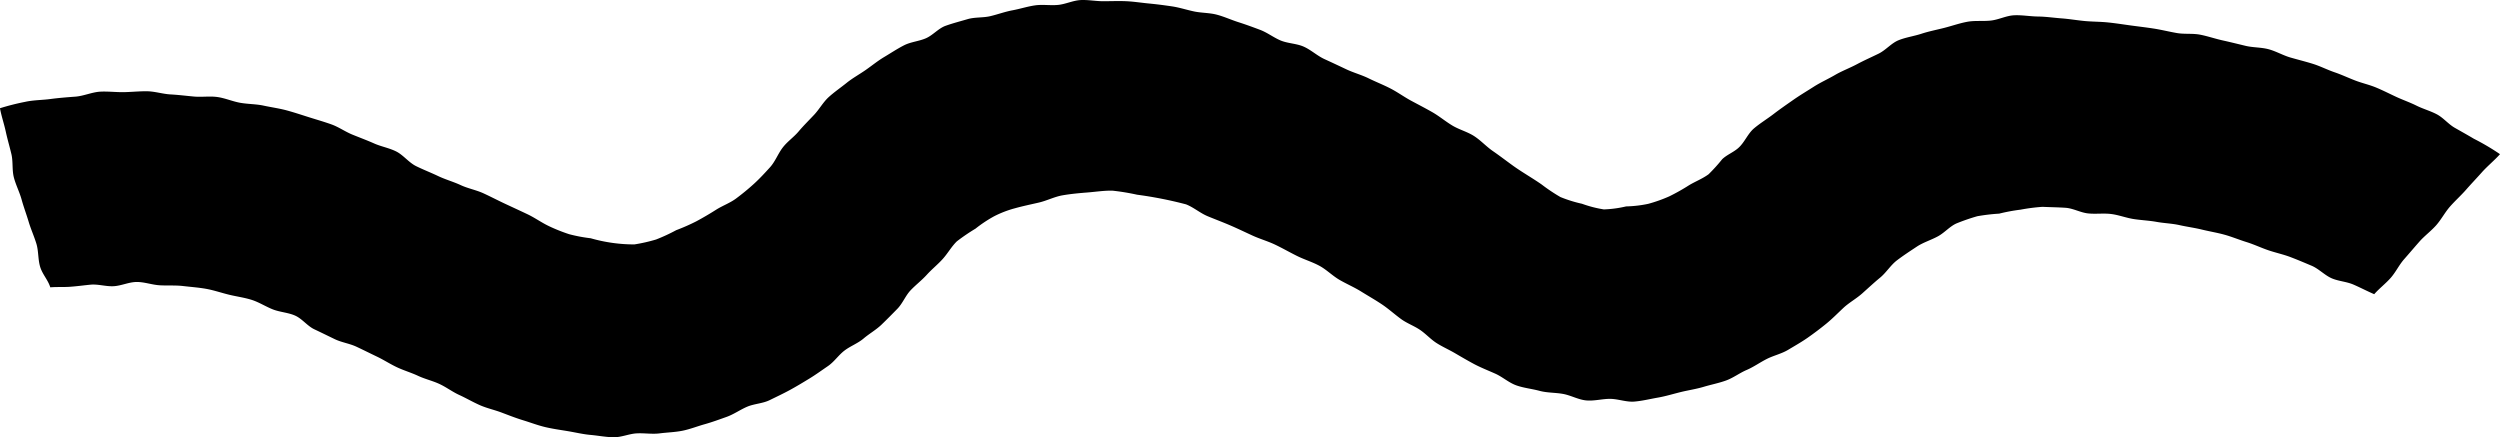
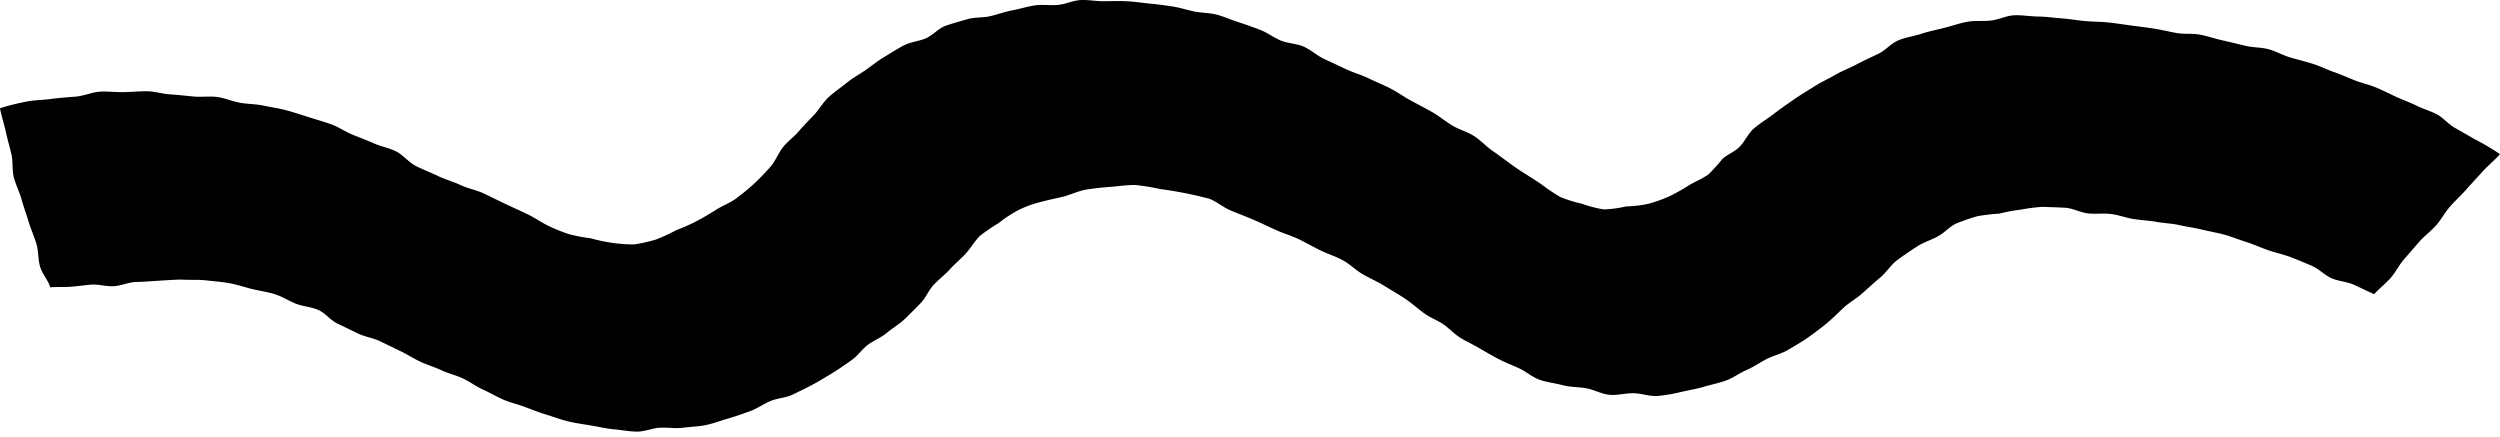
<svg xmlns="http://www.w3.org/2000/svg" width="177.32" height="31" viewBox="0 0 177.32 31">
-   <path id="パス_1611" data-name="パス 1611" d="M10.935,0c.421.374.869.915,1.28,1.28s.818.756,1.232,1.118.788.781,1.2,1.144.927.626,1.338.991.744.823,1.155,1.185.83.716,1.241,1.079.929.6,1.338.964.737.8,1.148,1.162c-.229.525-.471.987-.679,1.465-.222.511-.24,1.091-.462,1.578s-.67.9-.88,1.4-.427,1.007-.619,1.516-.305,1.051-.483,1.567-.414,1.012-.575,1.532-.374,1.028-.52,1.553-.233,1.068-.363,1.6-.2,1.072-.319,1.6-.132,1.084-.229,1.62-.118,1.081-.2,1.62-.289,1.056-.358,1.6.014,1.093-.042,1.636-.363,1.061-.4,1.606-.042,1.091-.067,1.636a13.24,13.24,0,0,0,.2,1.555,12.7,12.7,0,0,0,.282,1.516,13.72,13.72,0,0,0,.183,1.55,14.531,14.531,0,0,0,.511,1.479c.208.467.642.83.9,1.287.277.5.439,1.061.751,1.532s.626.952.966,1.4.867.758,1.227,1.195.744.848,1.121,1.271.652.936,1.04,1.349.769.786,1.111,1.206.677.864.989,1.31.582.927.862,1.393.4,1.024.645,1.509.568.931.783,1.433.564.952.749,1.467.289,1.056.446,1.581.236,1.065.365,1.6c.136.555.305,1.1.4,1.648s.238,1.121.282,1.678-.189,1.139-.194,1.7.164,1.137.111,1.7-.358,1.084-.46,1.638-.072,1.13-.22,1.678-.2,1.121-.391,1.652-.6.973-.83,1.49-.432,1.035-.7,1.537c-.238.441-.49.873-.744,1.306s-.458.9-.726,1.319-.661.765-.94,1.181-.455.906-.746,1.312c-.34.471-.735.9-1.056,1.38s-.608.987-.913,1.477-.534,1.028-.823,1.527-.726.922-1,1.428-.444,1.077-.7,1.592-.545,1.019-.795,1.541-.407,1.084-.647,1.608-.492,1.044-.721,1.576-.43,1.07-.652,1.606-.629.994-.841,1.532a28.192,28.192,0,0,0-.686,3.478,15.979,15.979,0,0,0-.287,1.752c-.012.589.083,1.181.129,1.77s.1,1.172.2,1.756.384,1.118.518,1.7.25,1.141.409,1.712a7.478,7.478,0,0,0,.568,1.463,9.323,9.323,0,0,0,.871,1.308,13.876,13.876,0,0,0,.9,1.322c.367.379.85.642,1.248,1s.73.776,1.123,1.132.719.786,1.1,1.148.931.566,1.31.936.76.746,1.128,1.128.638.867.982,1.271.534.931.855,1.354.8.732,1.1,1.172.615.871.892,1.326.555.913.809,1.38.481.952.716,1.43c.243.494.254,1.088.462,1.583s.545.961.726,1.47.374,1.031.52,1.553.354,1.042.462,1.574.12,1.093.189,1.629-.032,1.1,0,1.636.284,1.084.275,1.629-.118,1.088-.166,1.631-.178,1.072-.268,1.613-.162,1.072-.289,1.606-.321,1.035-.481,1.56-.356,1.019-.55,1.534-.305,1.047-.529,1.55-.492.957-.716,1.447-.557.924-.783,1.412-.347,1.024-.575,1.511-.379,1.01-.61,1.5-.527.94-.758,1.426-.474.966-.7,1.451-.3,1.047-.534,1.532-.471.966-.7,1.451-.728.846-.957,1.333-.254,1.1-.453,1.606-.515.989-.679,1.511-.236,1.081-.367,1.613-.314,1.063-.411,1.6-.136,1.1-.2,1.641-.021,1.1-.053,1.652S20,167.065,20,167.617s.27,1.091.3,1.643-.164,1.111-.106,1.664c.046.476.113.947.148,1.449.03.46,0,.864.037,1.38-.531.166-.91.55-1.437.714s-1.123.111-1.65.27-1.035.393-1.562.55-1.047.354-1.576.5-1.031.409-1.564.548-1.123.049-1.659.176-1.063.284-1.6.4-1.109.312-1.654.411a16.864,16.864,0,0,1-.453-1.786c-.132-.594-.122-1.2-.2-1.784s-.125-1.185-.169-1.777-.321-1.178-.354-1.772c-.028-.555.044-1.116.035-1.666s-.072-1.114-.062-1.666.194-1.1.224-1.654.1-1.1.15-1.652-.042-1.121.035-1.668.312-1.072.409-1.617.083-1.111.2-1.652.192-1.1.335-1.631.321-1.061.488-1.59.319-1.063.506-1.587.52-.984.73-1.5.4-1.031.626-1.539.319-1.074.571-1.571.783-.89,1.035-1.4.46-1.051.707-1.569.4-1.079.642-1.6.344-1.1.585-1.622.508-1.031.749-1.548.483-1.042.728-1.56.589-.989.836-1.507a12.218,12.218,0,0,0,.58-1.449,10.856,10.856,0,0,0,.289-1.53,11.172,11.172,0,0,0,.437-3.1,11.441,11.441,0,0,0-.349-1.539,12.736,12.736,0,0,0-.661-1.428,14.219,14.219,0,0,0-.629-1.428c-.259-.481-.531-.945-.82-1.4s-.478-.991-.8-1.423-.672-.86-1.038-1.262-.767-.772-1.172-1.139-.934-.555-1.375-.883-.756-.8-1.167-1.146-.793-.735-1.181-1.1-.9-.642-1.259-1.038-.672-.853-1.01-1.273-.6-.9-.908-1.343-.654-.862-.929-1.326-.578-.915-.825-1.4-.282-1.054-.5-1.553-.7-.883-.883-1.393-.317-1.038-.471-1.557-.088-1.093-.215-1.624-.314-1.031-.414-1.567S.456,104.435.38,103.9s.021-1.093-.032-1.629-.317-1.065-.344-1.6.085-1.088.083-1.627-.025-1.084,0-1.622S.2,96.348.25,95.812s.122-1.072.2-1.606S.7,93.157.812,92.625s.09-1.086.229-1.611.367-1.017.531-1.532.349-1.019.541-1.53.531-.94.749-1.442c.224-.522.217-1.146.448-1.664s.649-.957.885-1.474.478-1.031.721-1.544.391-1.074.642-1.585.458-1.042.719-1.548.6-.968.869-1.467.529-1.007.811-1.5.654-.931.947-1.419.439-1.063.746-1.541.746-.869,1.068-1.338.668-.917,1-1.377c.485-.668.89-1.393,1.363-2.073a12.352,12.352,0,0,0,.894-1.336,9.377,9.377,0,0,0,.478-1.534,8.336,8.336,0,0,0,.4-1.548,8.067,8.067,0,0,0-.213-1.581,8.445,8.445,0,0,0-.183-1.569,10.323,10.323,0,0,0-.531-1.493,14.338,14.338,0,0,0-.781-1.389c-.268-.439-.46-.954-.788-1.4a12.117,12.117,0,0,0-1.063-.961c-.326-.34-.5-.823-.82-1.169-.388-.425-1-.652-1.368-1.088s-.672-.938-1.021-1.393-.677-.931-1.005-1.4-.622-.966-.931-1.449-.543-1.012-.832-1.507-.488-1.038-.758-1.544-.5-1.026-.751-1.541-.742-.9-.952-1.414-.289-1.1-.462-1.627-.28-1.084-.418-1.624-.328-1.074-.43-1.624-.025-1.123-.088-1.682-.349-1.091-.374-1.652.081-1.121.088-1.685.09-1.111.132-1.675S1.44,30,1.491,29.457s.044-1.1.1-1.648.143-1.091.217-1.636.136-1.091.222-1.636.22-1.077.314-1.62.012-1.118.118-1.657.289-1.065.407-1.6.252-1.07.381-1.606.1-1.111.243-1.643.437-1.024.589-1.553.284-1.065.448-1.59.423-1.021.6-1.544c.169-.494.393-.966.58-1.453s.3-1.005.5-1.486.439-.947.659-1.421.391-.971.624-1.44.372-.984.617-1.447.693-.811.952-1.264.511-.91.779-1.359A16.673,16.673,0,0,1,10.935,0" transform="translate(177.32 0) rotate(90)" />
+   <path id="パス_1611" data-name="パス 1611" d="M10.935,0c.421.374.869.915,1.28,1.28s.818.756,1.232,1.118.788.781,1.2,1.144.927.626,1.338.991.744.823,1.155,1.185.83.716,1.241,1.079.929.6,1.338.964.737.8,1.148,1.162c-.229.525-.471.987-.679,1.465-.222.511-.24,1.091-.462,1.578s-.67.9-.88,1.4-.427,1.007-.619,1.516-.305,1.051-.483,1.567-.414,1.012-.575,1.532-.374,1.028-.52,1.553-.233,1.068-.363,1.6-.2,1.072-.319,1.6-.132,1.084-.229,1.62-.118,1.081-.2,1.62-.289,1.056-.358,1.6.014,1.093-.042,1.636-.363,1.061-.4,1.606-.042,1.091-.067,1.636a13.24,13.24,0,0,0,.2,1.555,12.7,12.7,0,0,0,.282,1.516,13.72,13.72,0,0,0,.183,1.55,14.531,14.531,0,0,0,.511,1.479c.208.467.642.83.9,1.287.277.5.439,1.061.751,1.532s.626.952.966,1.4.867.758,1.227,1.195.744.848,1.121,1.271.652.936,1.04,1.349.769.786,1.111,1.206.677.864.989,1.31.582.927.862,1.393.4,1.024.645,1.509.568.931.783,1.433.564.952.749,1.467.289,1.056.446,1.581.236,1.065.365,1.6s.238,1.121.282,1.678-.189,1.139-.194,1.7.164,1.137.111,1.7-.358,1.084-.46,1.638-.072,1.13-.22,1.678-.2,1.121-.391,1.652-.6.973-.83,1.49-.432,1.035-.7,1.537c-.238.441-.49.873-.744,1.306s-.458.9-.726,1.319-.661.765-.94,1.181-.455.906-.746,1.312c-.34.471-.735.9-1.056,1.38s-.608.987-.913,1.477-.534,1.028-.823,1.527-.726.922-1,1.428-.444,1.077-.7,1.592-.545,1.019-.795,1.541-.407,1.084-.647,1.608-.492,1.044-.721,1.576-.43,1.07-.652,1.606-.629.994-.841,1.532a28.192,28.192,0,0,0-.686,3.478,15.979,15.979,0,0,0-.287,1.752c-.012.589.083,1.181.129,1.77s.1,1.172.2,1.756.384,1.118.518,1.7.25,1.141.409,1.712a7.478,7.478,0,0,0,.568,1.463,9.323,9.323,0,0,0,.871,1.308,13.876,13.876,0,0,0,.9,1.322c.367.379.85.642,1.248,1s.73.776,1.123,1.132.719.786,1.1,1.148.931.566,1.31.936.76.746,1.128,1.128.638.867.982,1.271.534.931.855,1.354.8.732,1.1,1.172.615.871.892,1.326.555.913.809,1.38.481.952.716,1.43c.243.494.254,1.088.462,1.583s.545.961.726,1.47.374,1.031.52,1.553.354,1.042.462,1.574.12,1.093.189,1.629-.032,1.1,0,1.636.284,1.084.275,1.629-.118,1.088-.166,1.631-.178,1.072-.268,1.613-.162,1.072-.289,1.606-.321,1.035-.481,1.56-.356,1.019-.55,1.534-.305,1.047-.529,1.55-.492.957-.716,1.447-.557.924-.783,1.412-.347,1.024-.575,1.511-.379,1.01-.61,1.5-.527.94-.758,1.426-.474.966-.7,1.451-.3,1.047-.534,1.532-.471.966-.7,1.451-.728.846-.957,1.333-.254,1.1-.453,1.606-.515.989-.679,1.511-.236,1.081-.367,1.613-.314,1.063-.411,1.6-.136,1.1-.2,1.641-.021,1.1-.053,1.652S20,167.065,20,167.617s.27,1.091.3,1.643-.164,1.111-.106,1.664c.046.476.113.947.148,1.449.03.46,0,.864.037,1.38-.531.166-.91.55-1.437.714s-1.123.111-1.65.27-1.035.393-1.562.55-1.047.354-1.576.5-1.031.409-1.564.548-1.123.049-1.659.176-1.063.284-1.6.4-1.109.312-1.654.411a16.864,16.864,0,0,1-.453-1.786c-.132-.594-.122-1.2-.2-1.784s-.125-1.185-.169-1.777-.321-1.178-.354-1.772c-.028-.555.044-1.116.035-1.666s-.072-1.114-.062-1.666.194-1.1.224-1.654.1-1.1.15-1.652-.042-1.121.035-1.668.312-1.072.409-1.617.083-1.111.2-1.652.192-1.1.335-1.631.321-1.061.488-1.59.319-1.063.506-1.587.52-.984.73-1.5.4-1.031.626-1.539.319-1.074.571-1.571.783-.89,1.035-1.4.46-1.051.707-1.569.4-1.079.642-1.6.344-1.1.585-1.622.508-1.031.749-1.548.483-1.042.728-1.56.589-.989.836-1.507a12.218,12.218,0,0,0,.58-1.449,10.856,10.856,0,0,0,.289-1.53,11.172,11.172,0,0,0,.437-3.1,11.441,11.441,0,0,0-.349-1.539,12.736,12.736,0,0,0-.661-1.428,14.219,14.219,0,0,0-.629-1.428c-.259-.481-.531-.945-.82-1.4s-.478-.991-.8-1.423-.672-.86-1.038-1.262-.767-.772-1.172-1.139-.934-.555-1.375-.883-.756-.8-1.167-1.146-.793-.735-1.181-1.1-.9-.642-1.259-1.038-.672-.853-1.01-1.273-.6-.9-.908-1.343-.654-.862-.929-1.326-.578-.915-.825-1.4-.282-1.054-.5-1.553-.7-.883-.883-1.393-.317-1.038-.471-1.557-.088-1.093-.215-1.624-.314-1.031-.414-1.567S.456,104.435.38,103.9s.021-1.093-.032-1.629-.317-1.065-.344-1.6.085-1.088.083-1.627-.025-1.084,0-1.622S.2,96.348.25,95.812s.122-1.072.2-1.606S.7,93.157.812,92.625s.09-1.086.229-1.611.367-1.017.531-1.532.349-1.019.541-1.53.531-.94.749-1.442c.224-.522.217-1.146.448-1.664s.649-.957.885-1.474.478-1.031.721-1.544.391-1.074.642-1.585.458-1.042.719-1.548.6-.968.869-1.467.529-1.007.811-1.5.654-.931.947-1.419.439-1.063.746-1.541.746-.869,1.068-1.338.668-.917,1-1.377c.485-.668.89-1.393,1.363-2.073a12.352,12.352,0,0,0,.894-1.336,9.377,9.377,0,0,0,.478-1.534,8.336,8.336,0,0,0,.4-1.548,8.067,8.067,0,0,0-.213-1.581,8.445,8.445,0,0,0-.183-1.569,10.323,10.323,0,0,0-.531-1.493,14.338,14.338,0,0,0-.781-1.389c-.268-.439-.46-.954-.788-1.4a12.117,12.117,0,0,0-1.063-.961c-.326-.34-.5-.823-.82-1.169-.388-.425-1-.652-1.368-1.088s-.672-.938-1.021-1.393-.677-.931-1.005-1.4-.622-.966-.931-1.449-.543-1.012-.832-1.507-.488-1.038-.758-1.544-.5-1.026-.751-1.541-.742-.9-.952-1.414-.289-1.1-.462-1.627-.28-1.084-.418-1.624-.328-1.074-.43-1.624-.025-1.123-.088-1.682-.349-1.091-.374-1.652.081-1.121.088-1.685.09-1.111.132-1.675S1.44,30,1.491,29.457s.044-1.1.1-1.648.143-1.091.217-1.636.136-1.091.222-1.636.22-1.077.314-1.62.012-1.118.118-1.657.289-1.065.407-1.6.252-1.07.381-1.606.1-1.111.243-1.643.437-1.024.589-1.553.284-1.065.448-1.59.423-1.021.6-1.544c.169-.494.393-.966.58-1.453s.3-1.005.5-1.486.439-.947.659-1.421.391-.971.624-1.44.372-.984.617-1.447.693-.811.952-1.264.511-.91.779-1.359A16.673,16.673,0,0,1,10.935,0" transform="translate(177.32 0) rotate(90)" />
</svg>